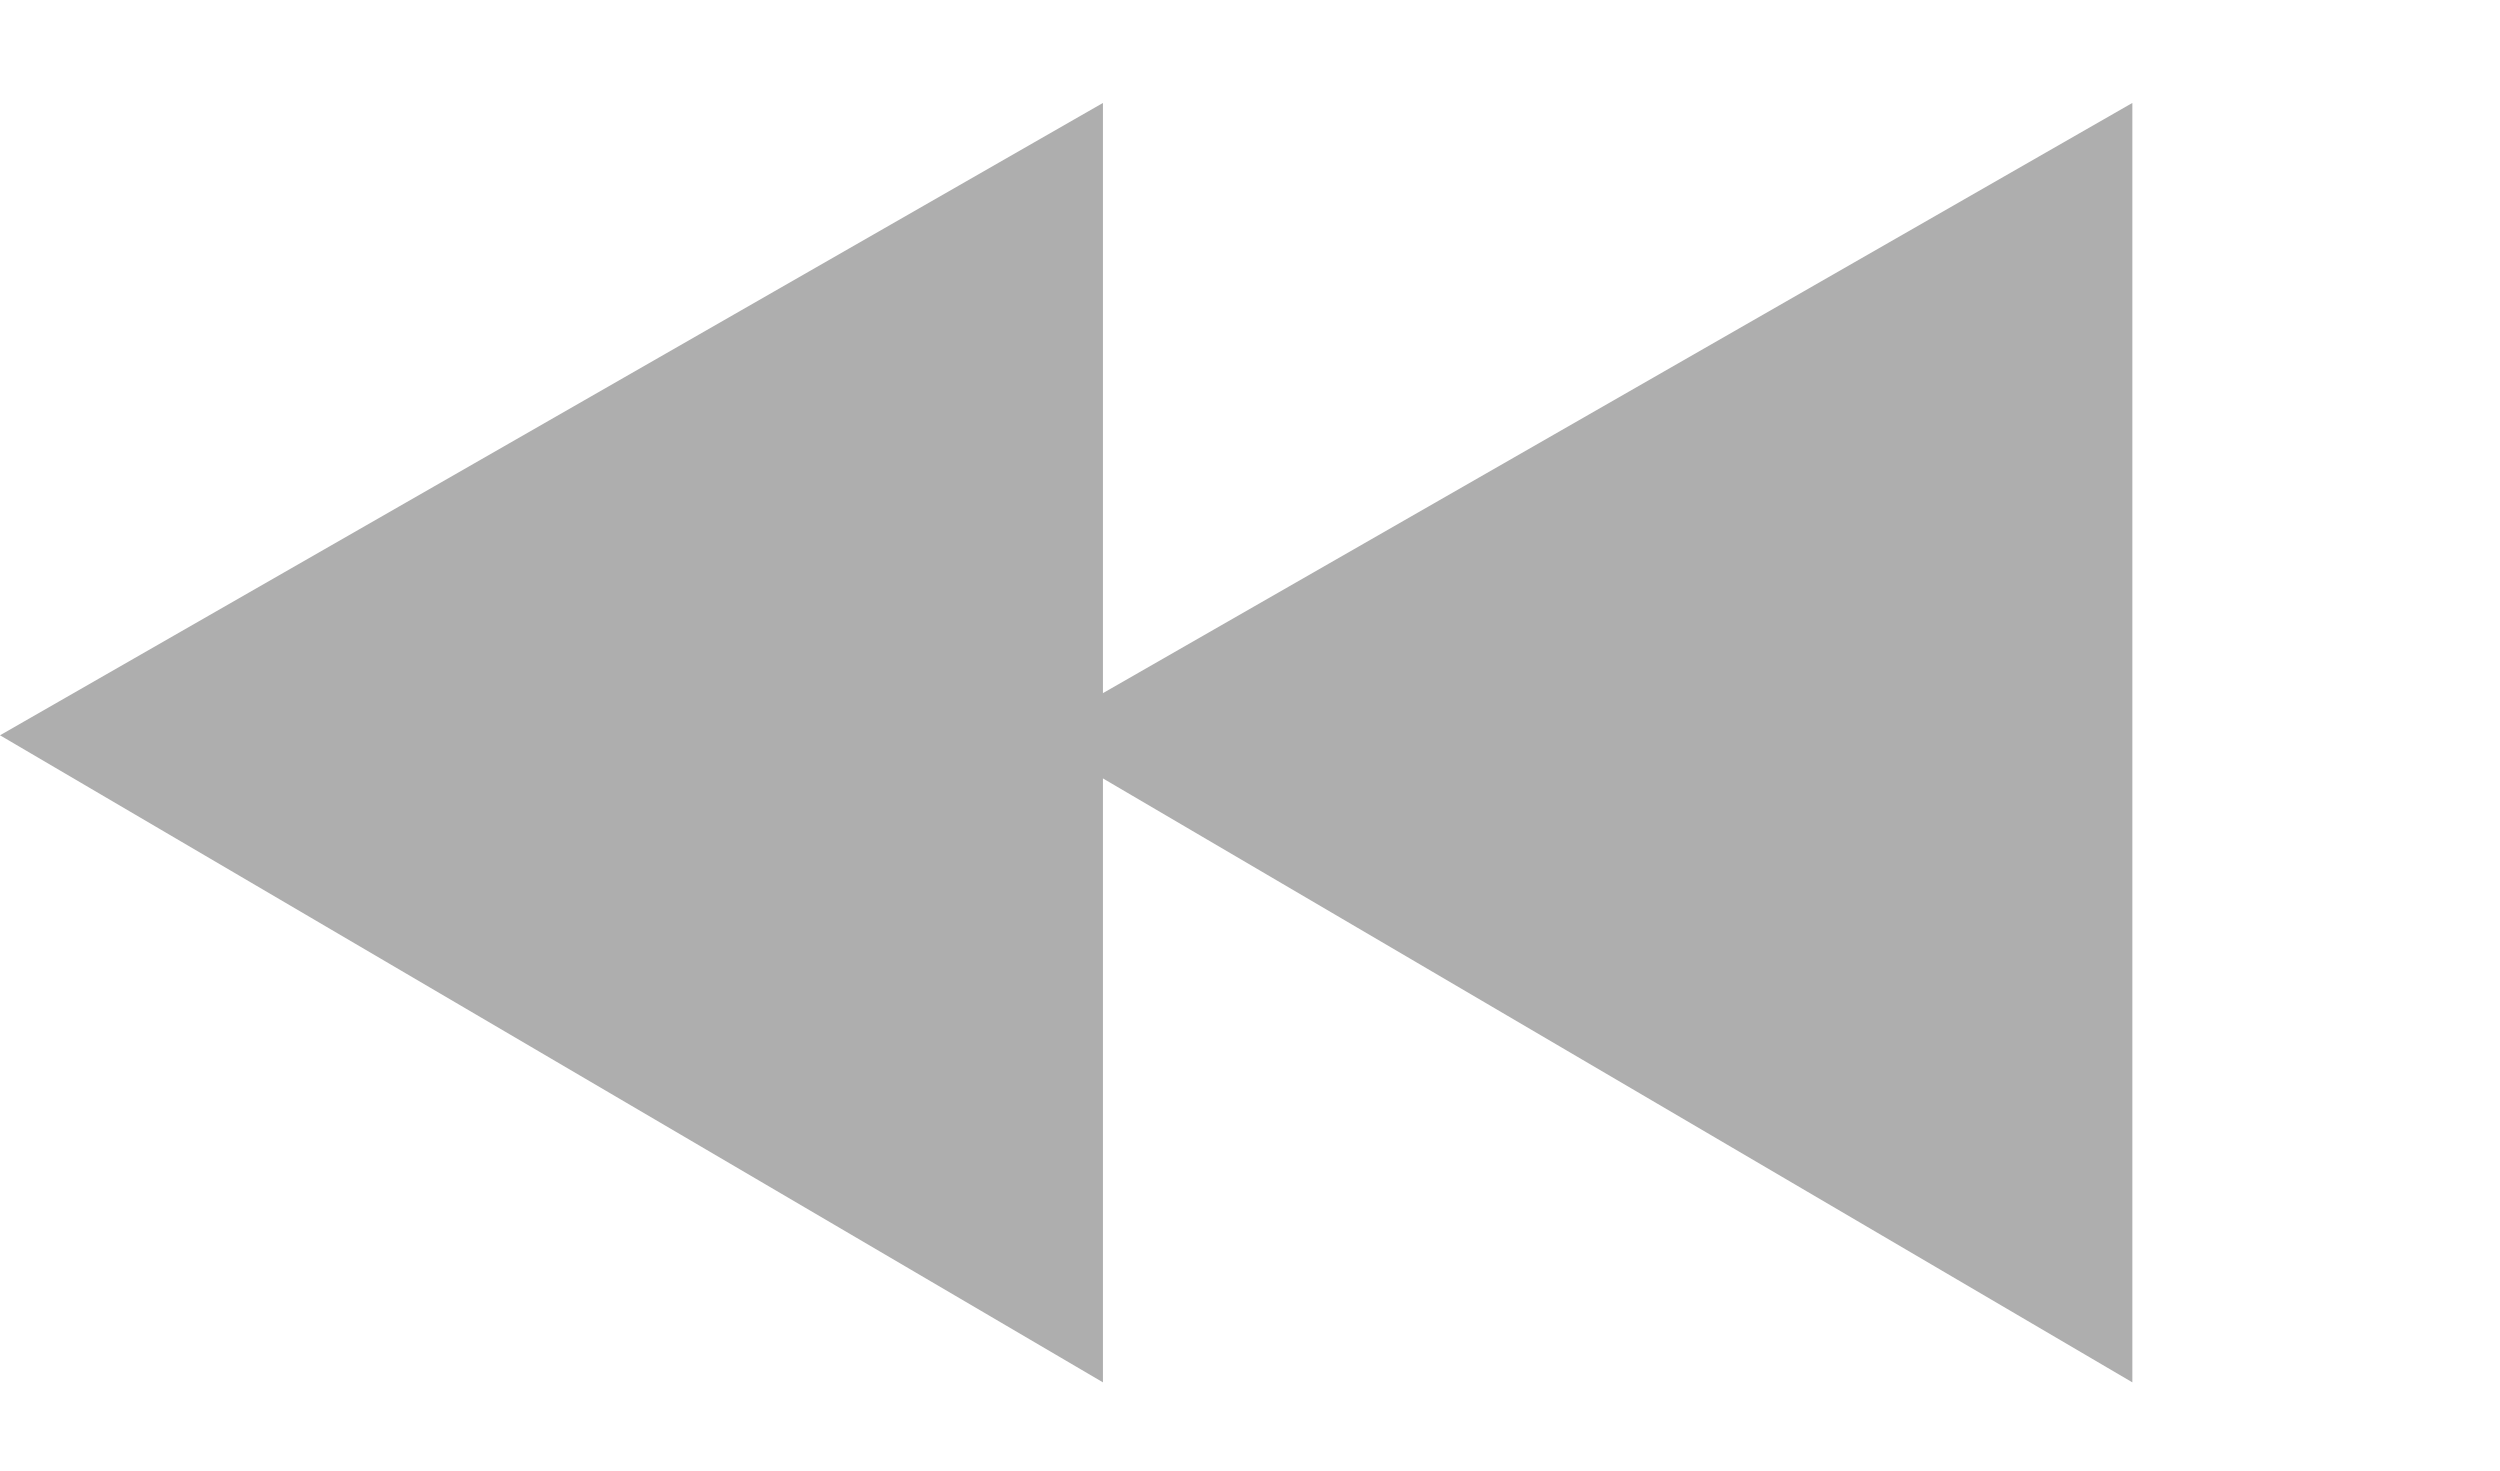
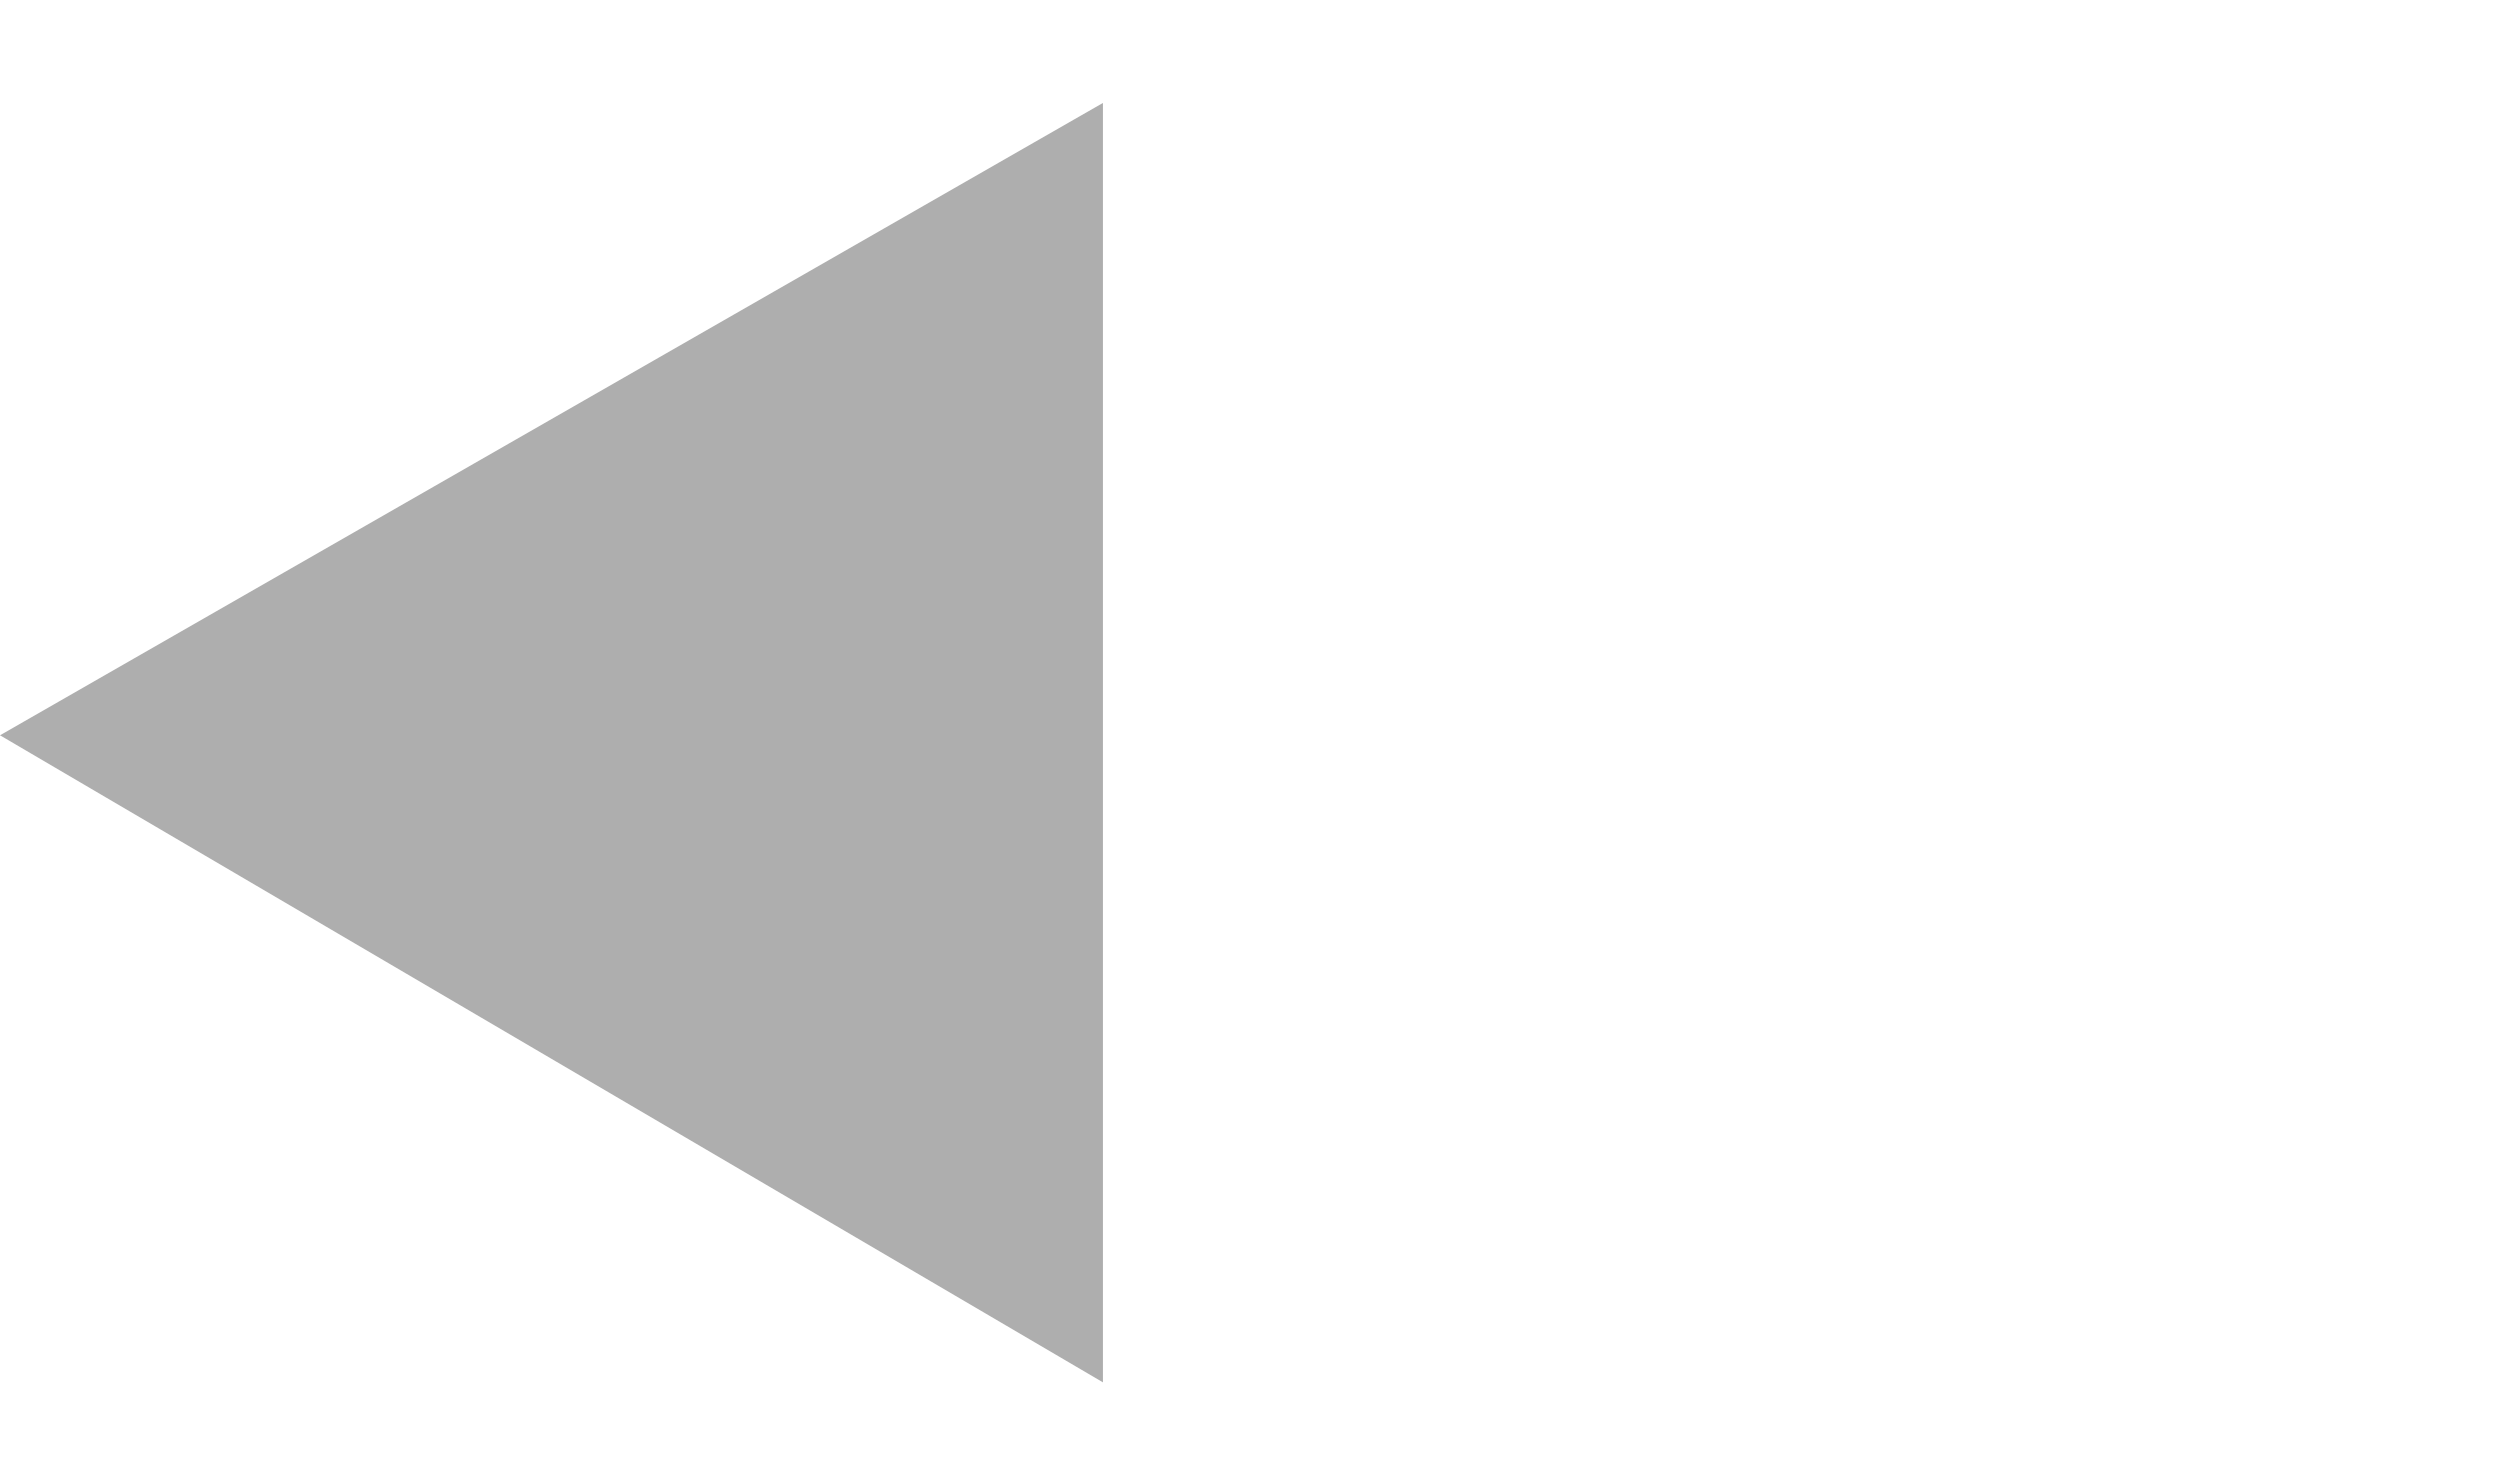
<svg xmlns="http://www.w3.org/2000/svg" version="1.1" id="Layer_1" x="0px" y="0px" viewBox="0 0 17 10" style="enable-background:new 0 0 17 10;" xml:space="preserve">
  <style type="text/css">
	.st0{fill:#AEAEAE;}
</style>
  <path class="st0" d="M0,5l7.5-4.3v8.7L0,5z" />
-   <path class="st0" d="M7,5l7.5-4.3v8.7L7,5z" />
</svg>